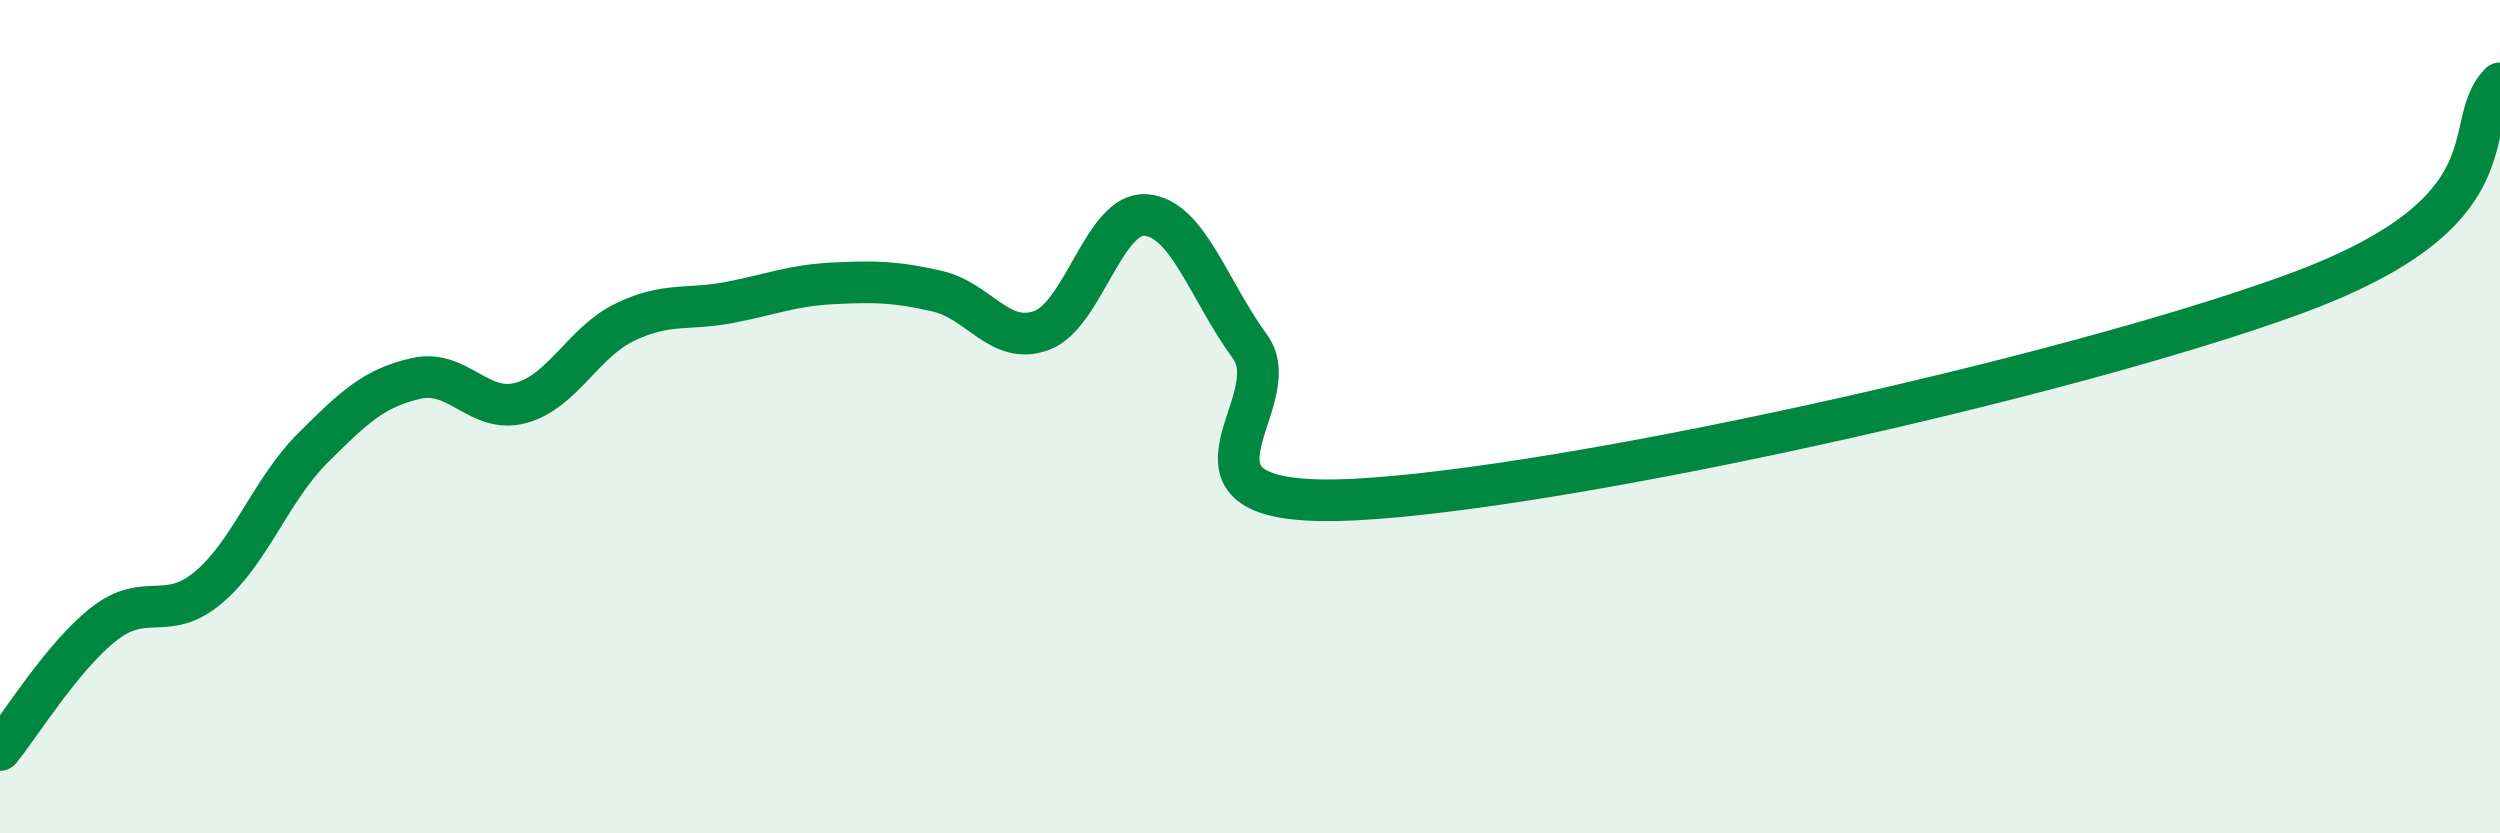
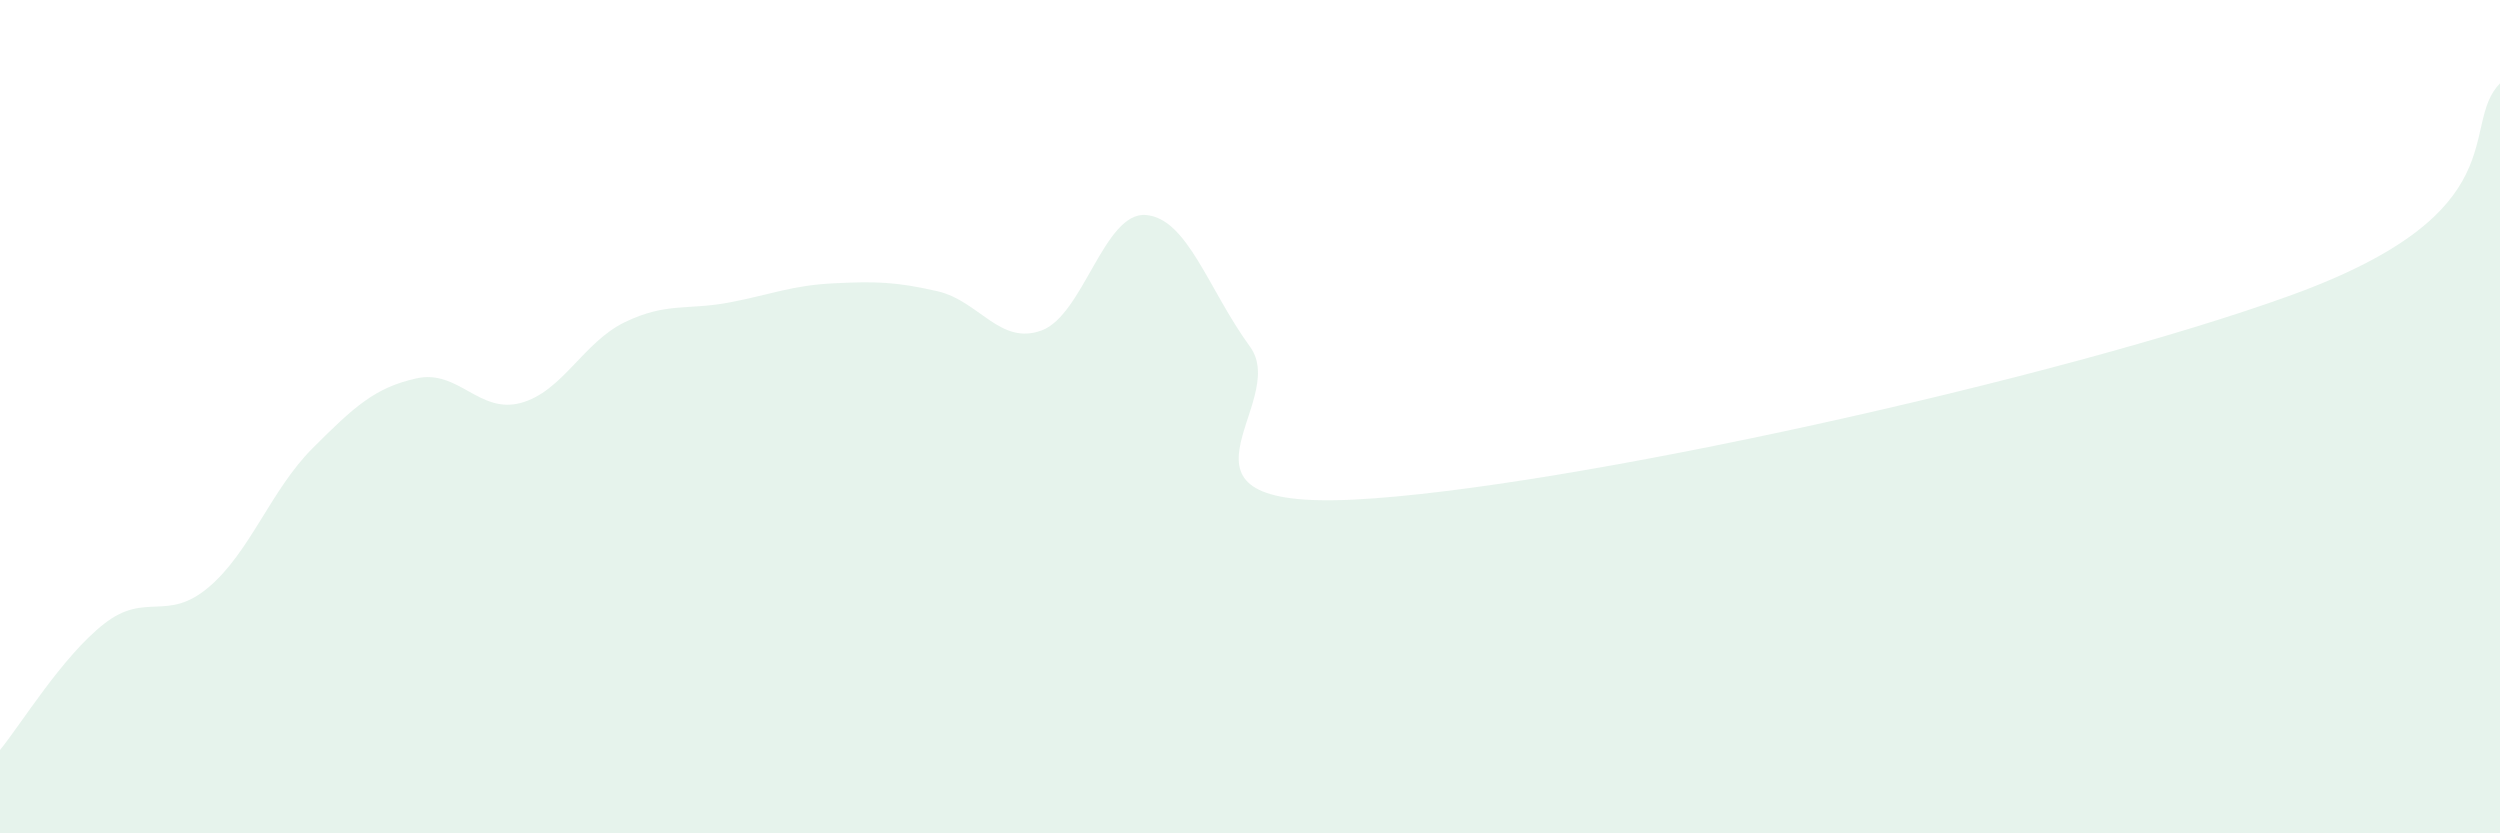
<svg xmlns="http://www.w3.org/2000/svg" width="60" height="20" viewBox="0 0 60 20">
  <path d="M 0,18 C 0.5,17.39 1.5,15.75 2.5,14.97 C 3.5,14.19 4,14.94 5,14.1 C 6,13.26 6.5,11.76 7.5,10.76 C 8.5,9.76 9,9.3 10,9.08 C 11,8.86 11.5,9.94 12.5,9.67 C 13.5,9.4 14,8.21 15,7.73 C 16,7.25 16.5,7.45 17.5,7.26 C 18.5,7.07 19,6.85 20,6.8 C 21,6.75 21.5,6.76 22.5,6.99 C 23.5,7.22 24,8.3 25,7.93 C 26,7.56 26.5,5.08 27.5,5.16 C 28.5,5.24 29,6.95 30,8.32 C 31,9.69 27.5,12.24 32.5,11.99 C 37.5,11.74 49.5,9.08 55,7.08 C 60.5,5.08 59,3.02 60,2L60 20L0 20Z" fill="#008740" opacity="0.1" stroke-linecap="round" stroke-linejoin="round" />
-   <path d="M 0,18 C 0.5,17.39 1.5,15.75 2.5,14.97 C 3.5,14.19 4,14.94 5,14.1 C 6,13.26 6.5,11.76 7.5,10.76 C 8.5,9.76 9,9.3 10,9.08 C 11,8.86 11.5,9.94 12.5,9.67 C 13.5,9.4 14,8.21 15,7.73 C 16,7.25 16.5,7.45 17.5,7.26 C 18.5,7.07 19,6.85 20,6.8 C 21,6.75 21.5,6.76 22.5,6.99 C 23.5,7.22 24,8.3 25,7.93 C 26,7.56 26.5,5.08 27.5,5.16 C 28.5,5.24 29,6.95 30,8.32 C 31,9.69 27.5,12.24 32.5,11.99 C 37.5,11.74 49.5,9.08 55,7.08 C 60.5,5.08 59,3.02 60,2" stroke="#008740" stroke-width="1" fill="none" stroke-linecap="round" stroke-linejoin="round" />
</svg>